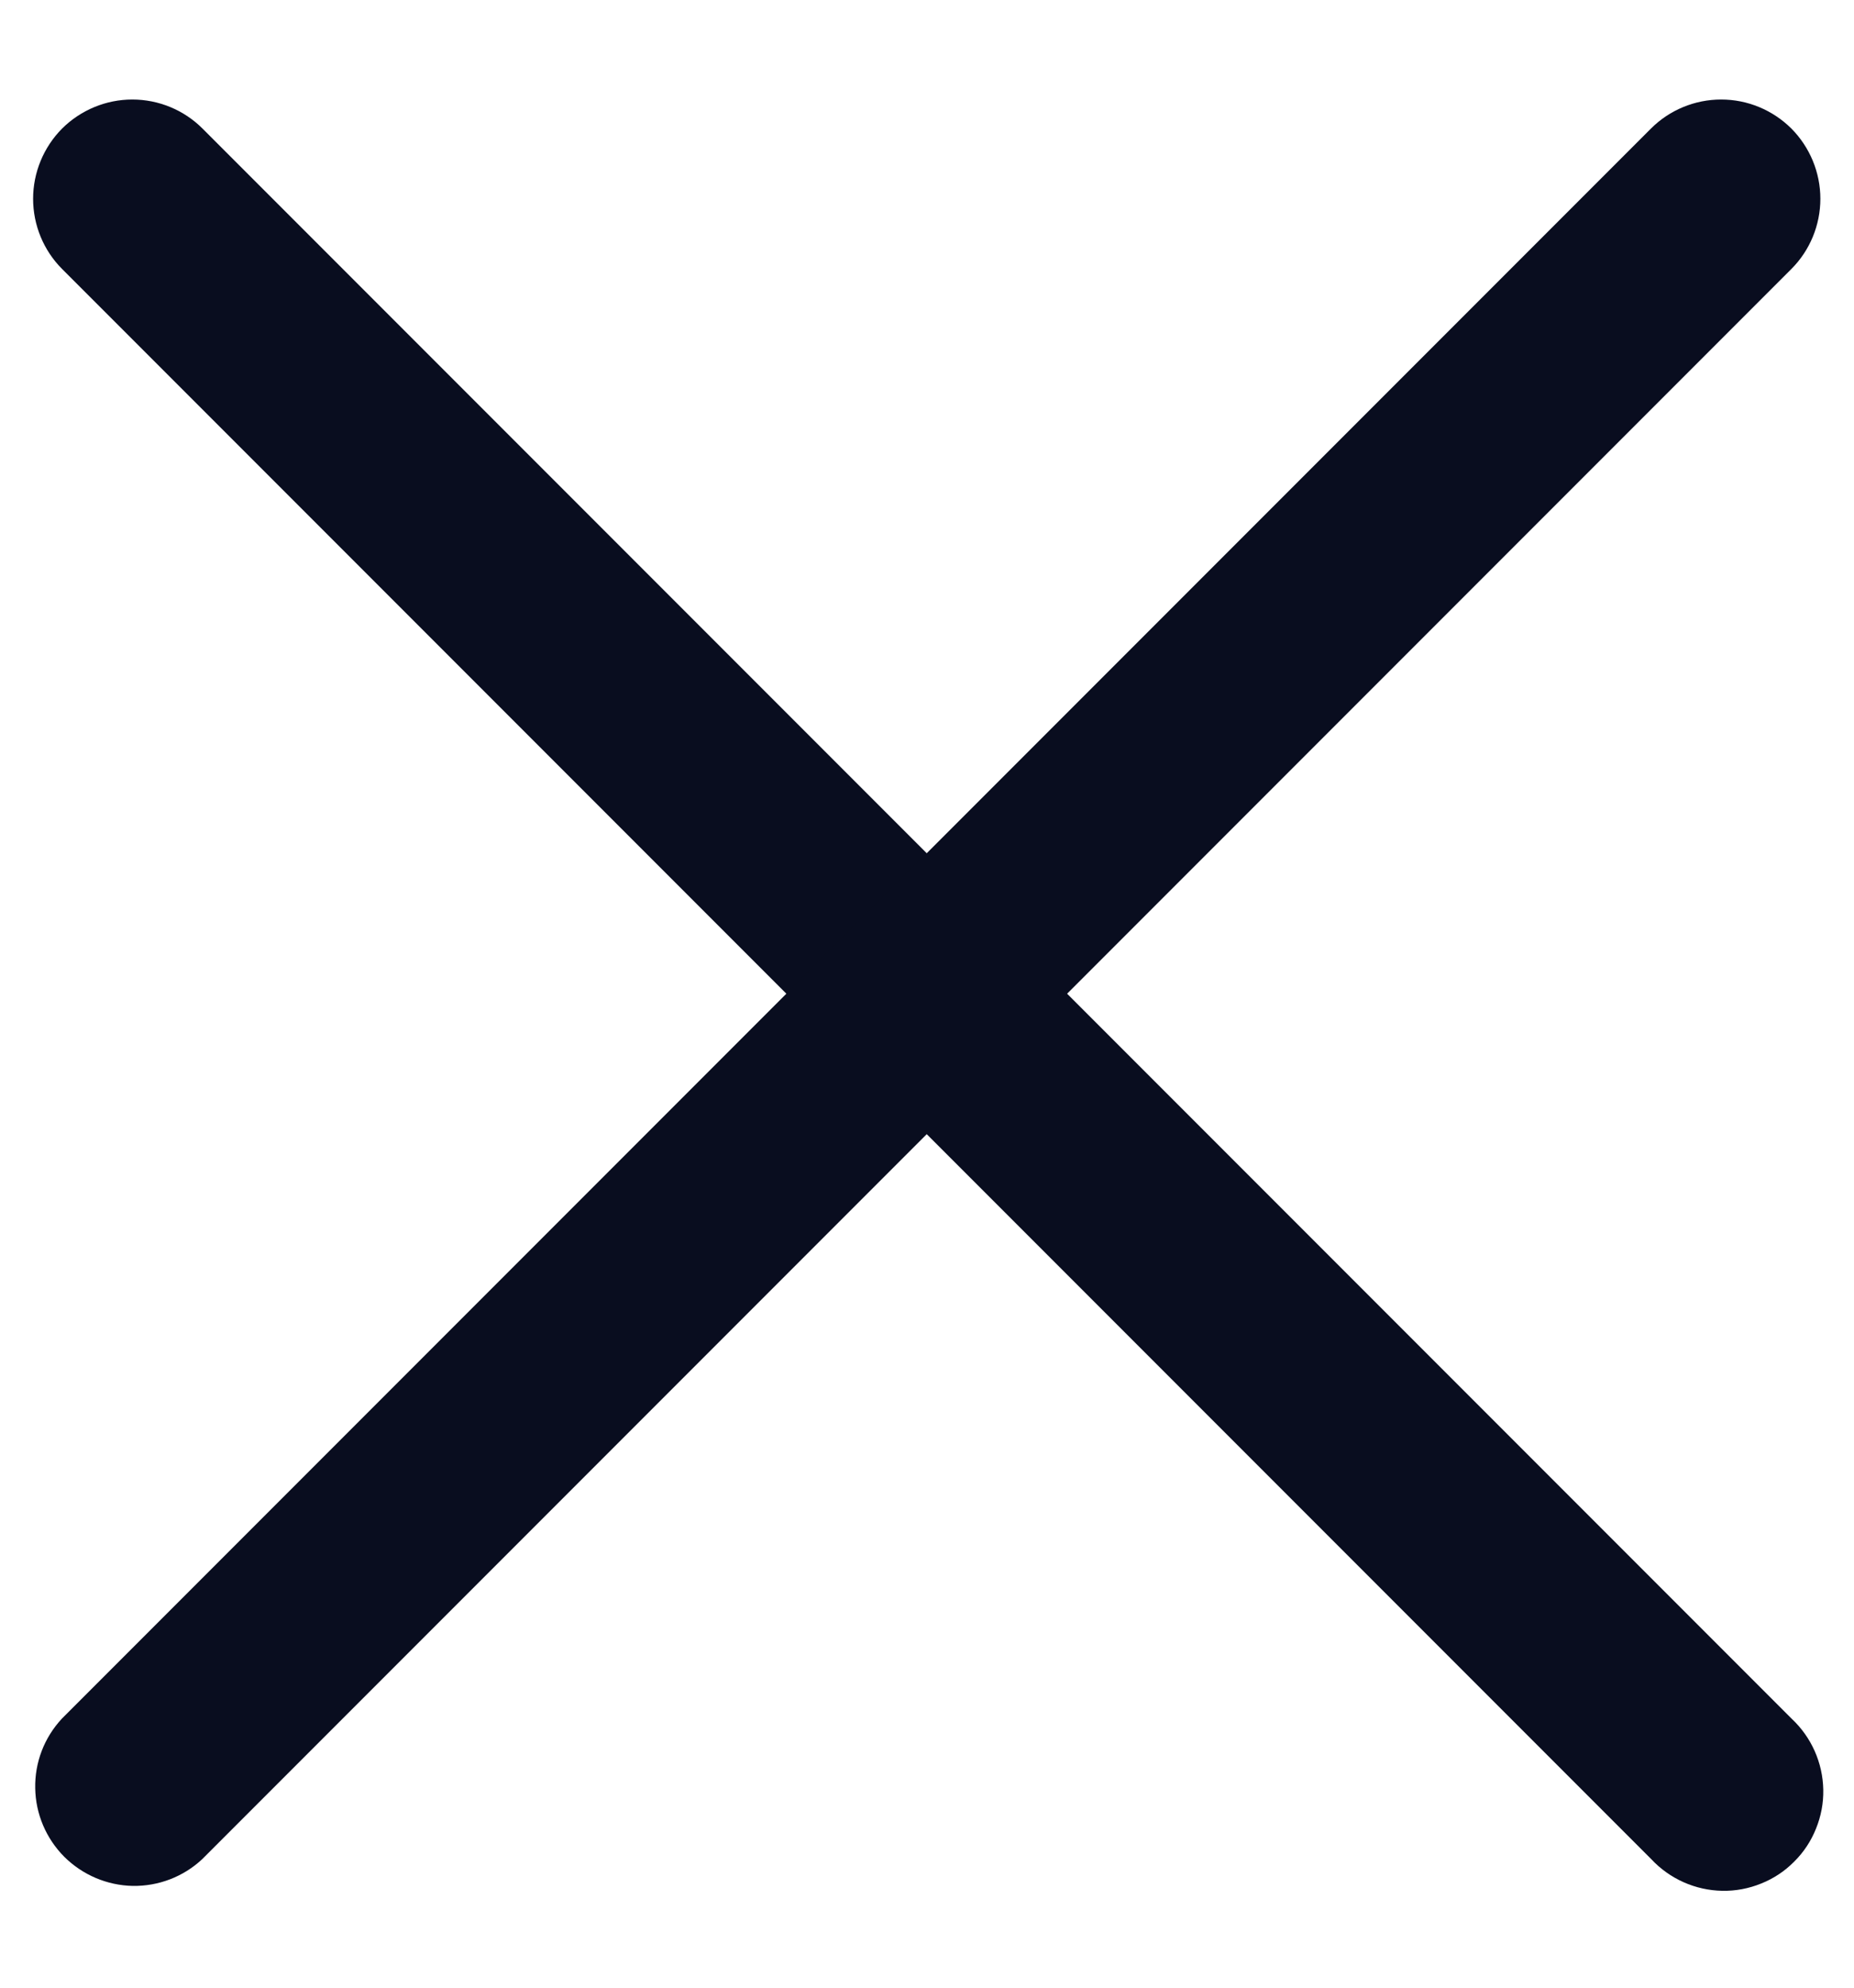
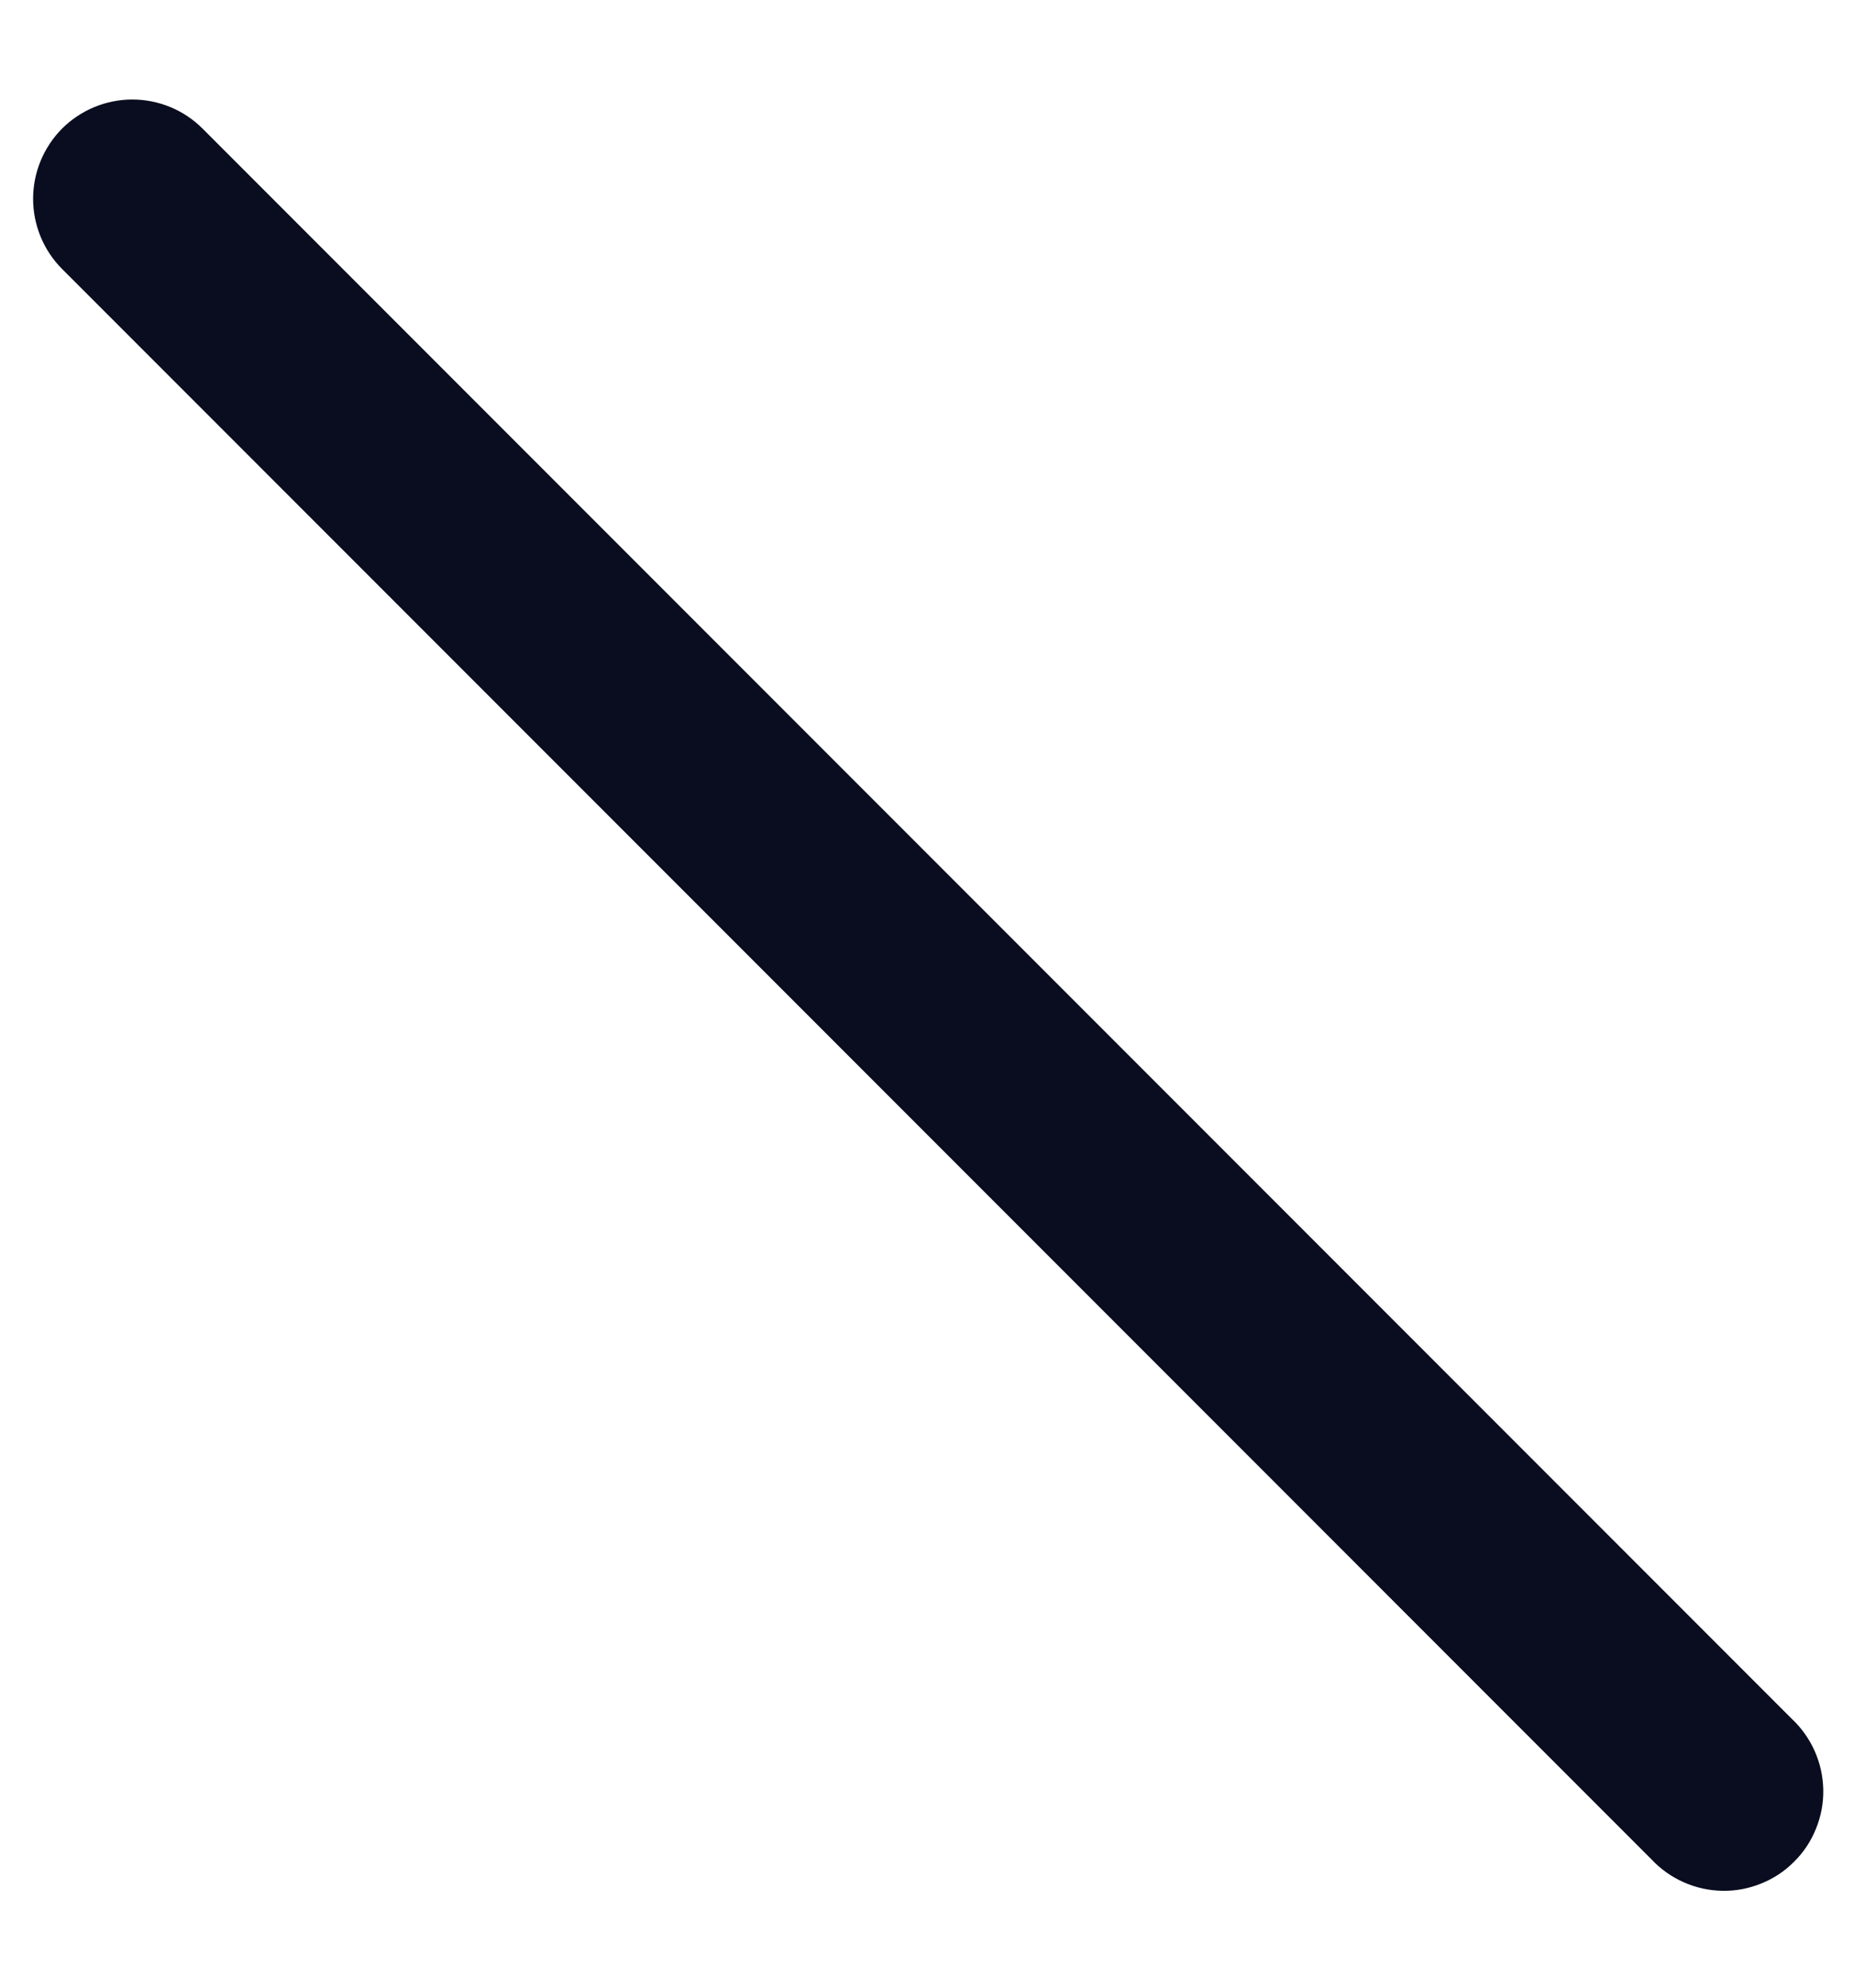
<svg xmlns="http://www.w3.org/2000/svg" width="14" height="15" viewBox="0 0 14 15" fill="none">
  <path fill-rule="evenodd" clip-rule="evenodd" d="M0.469 0.97C0.61 0.83 0.801 0.751 0.999 0.751C1.198 0.751 1.389 0.83 1.529 0.97L13.529 12.97C13.603 13.039 13.662 13.122 13.703 13.214C13.744 13.306 13.766 13.405 13.768 13.506C13.77 13.607 13.751 13.707 13.713 13.8C13.676 13.893 13.62 13.978 13.548 14.049C13.477 14.121 13.392 14.177 13.299 14.214C13.206 14.252 13.105 14.271 13.005 14.269C12.904 14.267 12.805 14.245 12.713 14.204C12.621 14.163 12.538 14.104 12.469 14.03L0.469 2.03C0.329 1.89 0.25 1.699 0.25 1.5C0.25 1.302 0.329 1.111 0.469 0.97Z" fill="#090D1F" />
-   <path fill-rule="evenodd" clip-rule="evenodd" d="M13.527 0.97C13.667 1.111 13.746 1.302 13.746 1.5C13.746 1.699 13.667 1.89 13.527 2.03L1.527 14.03C1.385 14.163 1.197 14.235 1.002 14.232C0.808 14.228 0.623 14.149 0.485 14.012C0.348 13.874 0.269 13.689 0.266 13.495C0.262 13.3 0.334 13.113 0.467 12.97L12.467 0.97C12.607 0.83 12.798 0.751 12.997 0.751C13.196 0.751 13.386 0.83 13.527 0.97Z" fill="#090D1F" />
</svg>